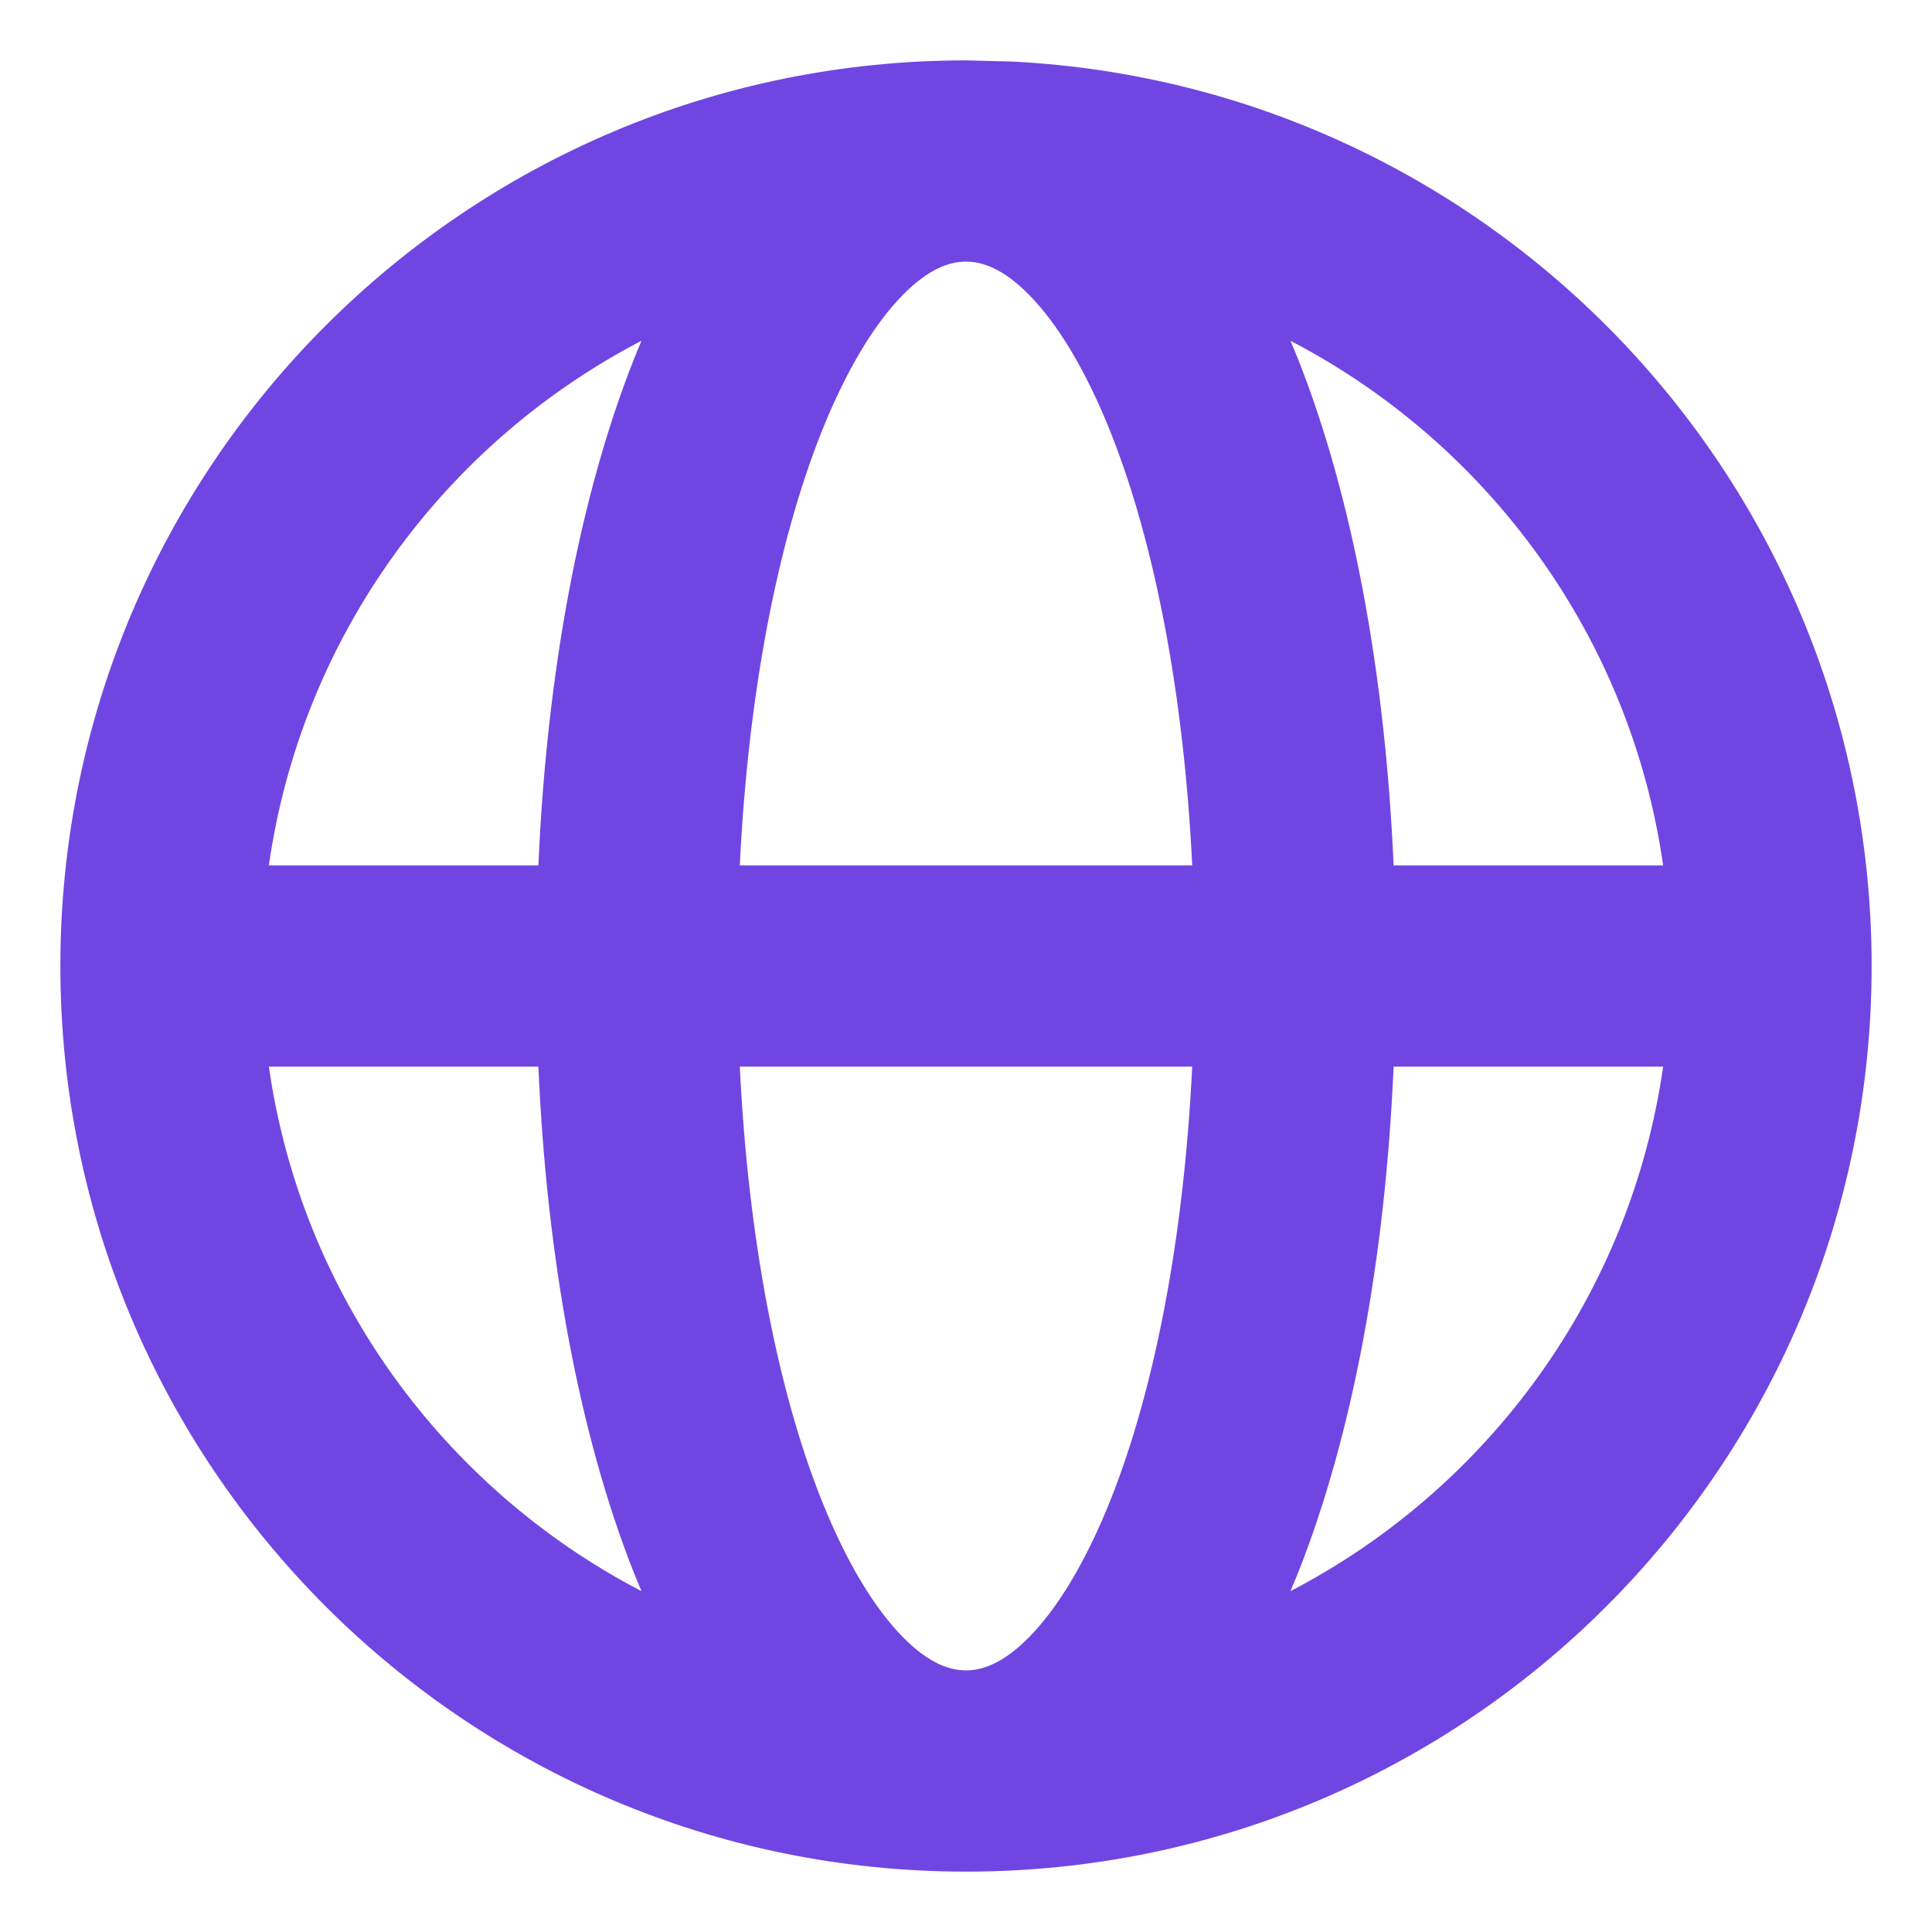
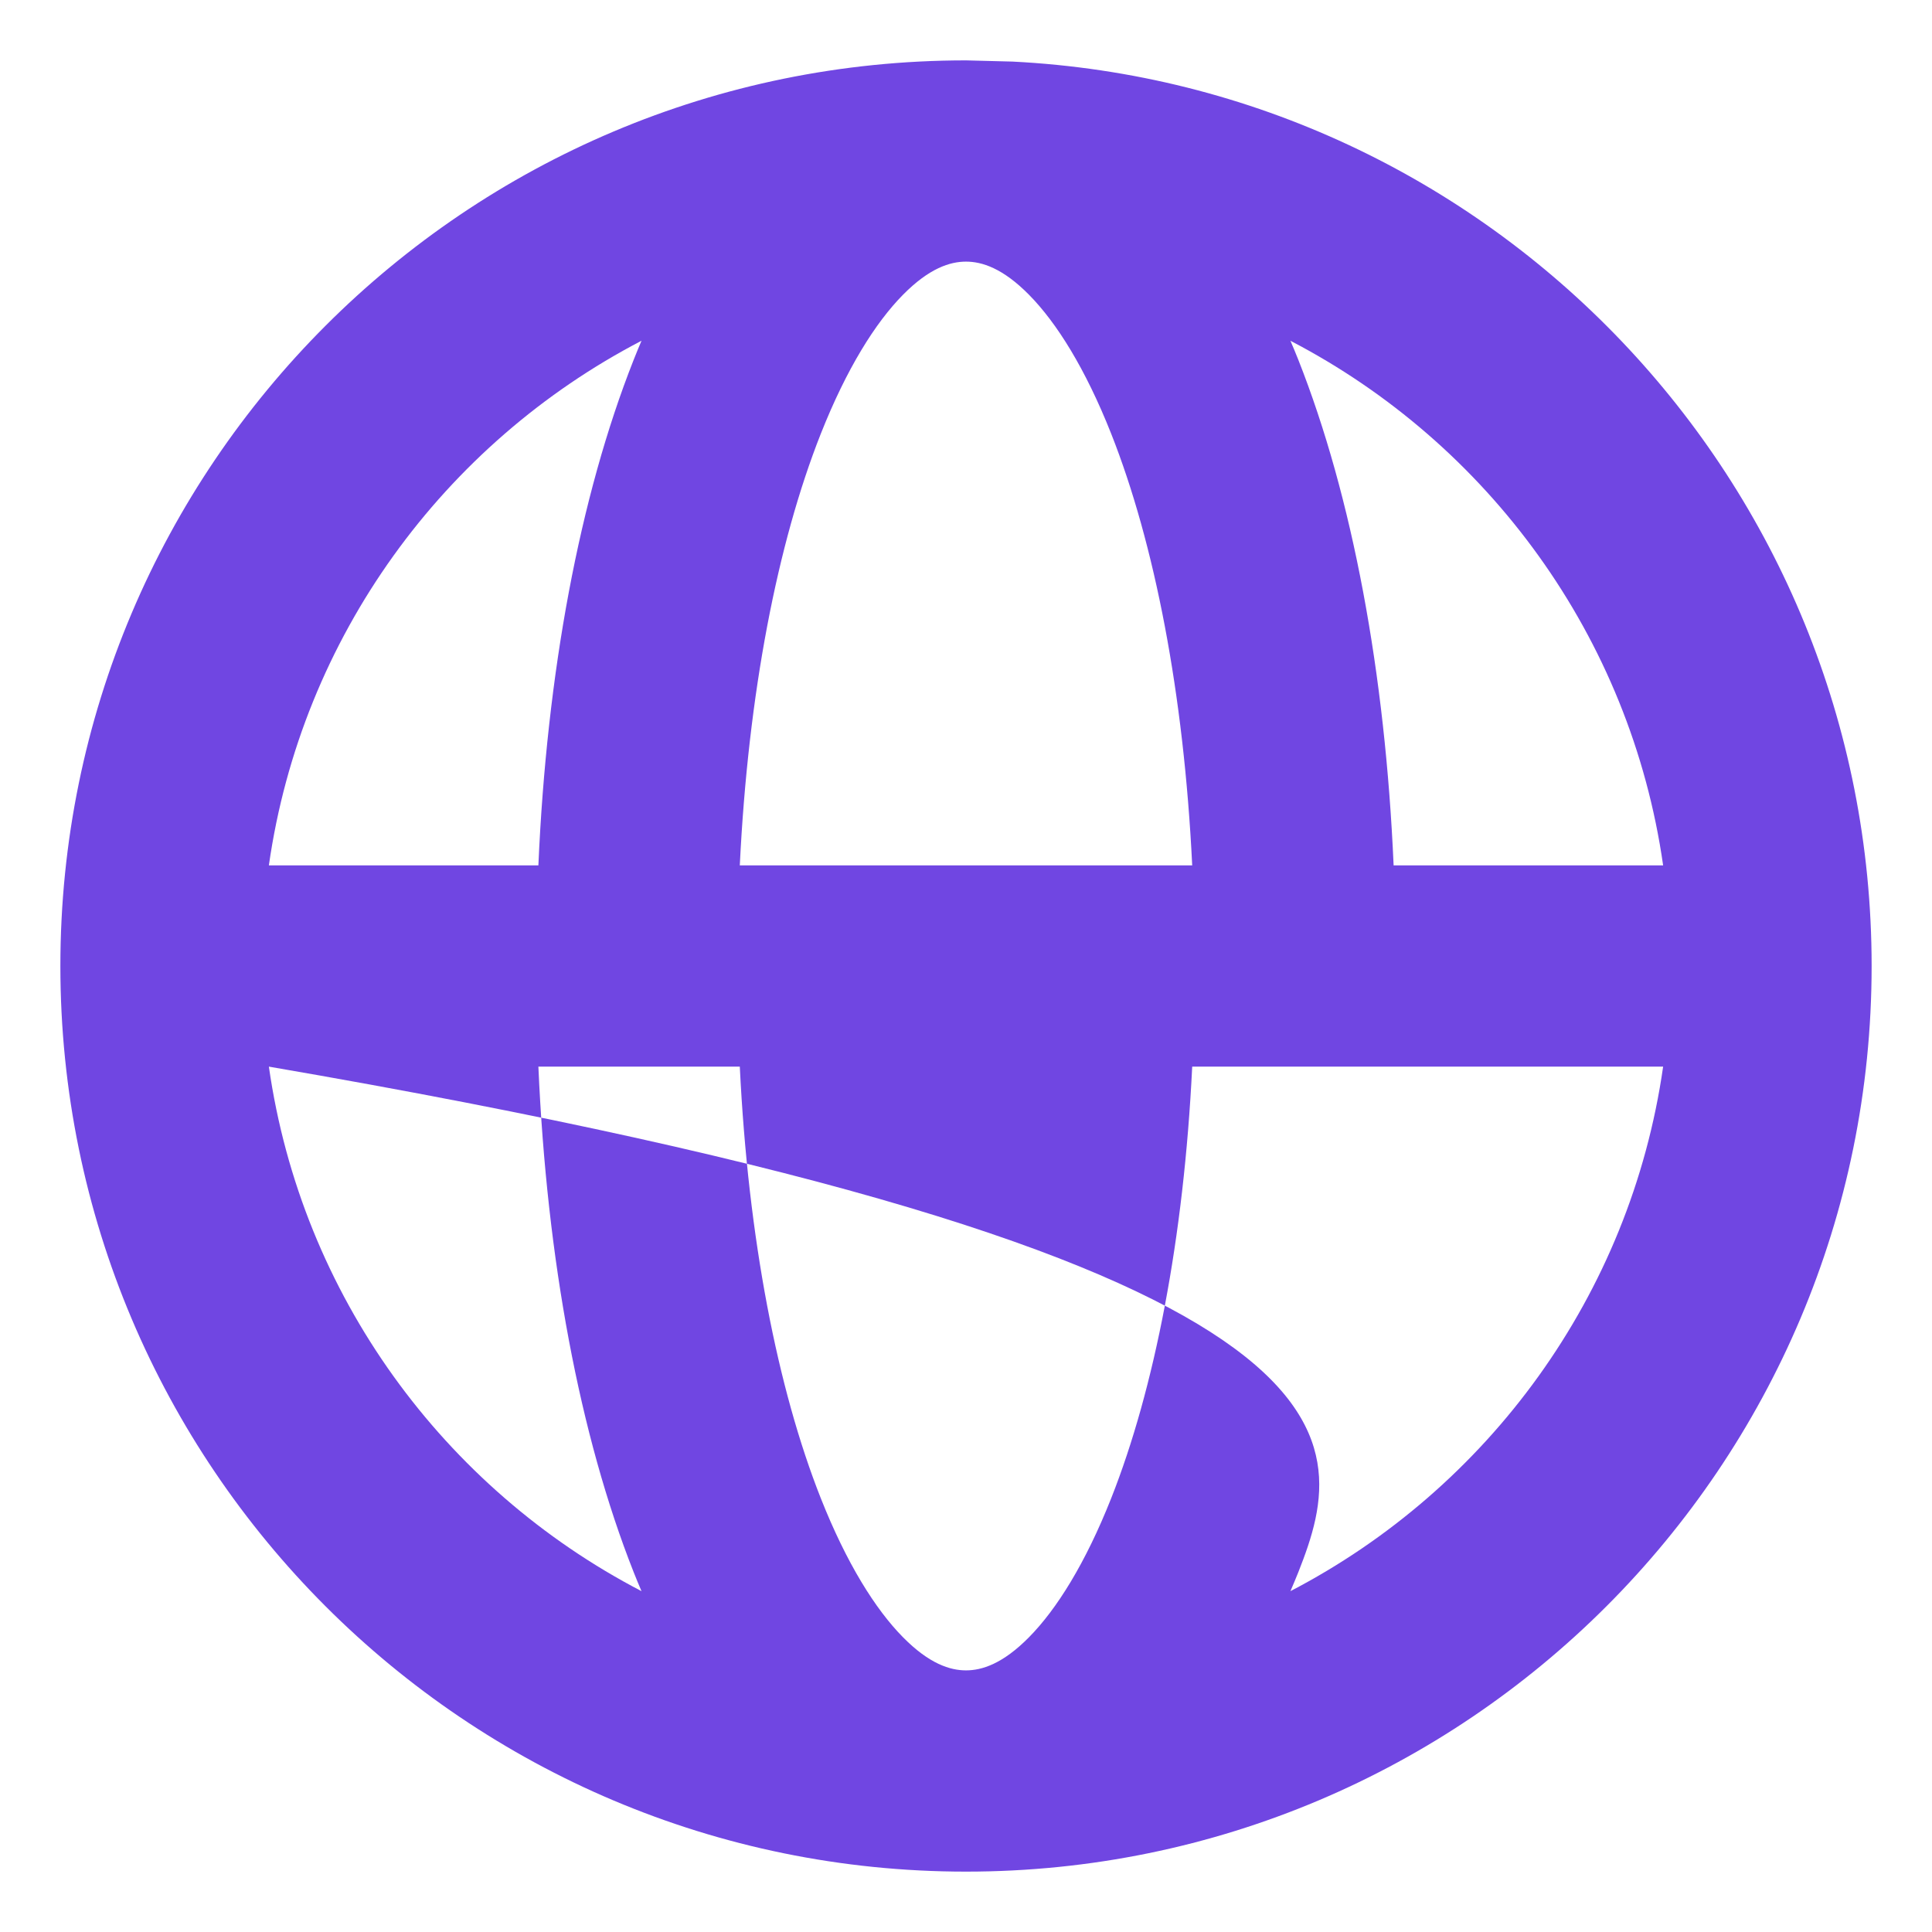
<svg xmlns="http://www.w3.org/2000/svg" width="24" height="24" viewBox="0 0 24 24" fill="none">
-   <path d="M12.579 0.765C18.523 1.066 23.25 5.981 23.25 12C23.25 18.213 18.213 23.25 12 23.25C5.787 23.25 0.75 18.213 0.75 12C0.75 5.787 5.787 0.75 12 0.75L12.579 0.765ZM9.19 13.25C9.294 15.386 9.658 17.25 10.196 18.611C10.518 19.424 10.875 19.991 11.216 20.337C11.544 20.67 11.803 20.75 12 20.75C12.197 20.75 12.456 20.67 12.784 20.337C13.125 19.991 13.482 19.424 13.804 18.611C14.342 17.25 14.706 15.386 14.81 13.25H9.19ZM3.34 13.25C3.746 16.091 5.518 18.491 7.969 19.766C7.936 19.688 7.903 19.61 7.872 19.531C7.198 17.826 6.792 15.635 6.688 13.25H3.34ZM17.312 13.25C17.208 15.635 16.802 17.826 16.128 19.531C16.097 19.61 16.063 19.688 16.03 19.766C18.482 18.491 20.254 16.092 20.66 13.25H17.312ZM16.128 4.469C16.802 6.174 17.208 8.365 17.312 10.75H20.66C20.254 7.908 18.482 5.508 16.03 4.233C16.063 4.311 16.097 4.389 16.128 4.469ZM12 3.25C11.803 3.25 11.544 3.33 11.216 3.663C10.875 4.009 10.518 4.576 10.196 5.389C9.658 6.75 9.294 8.613 9.19 10.75H14.81C14.706 8.613 14.342 6.75 13.804 5.389C13.482 4.576 13.125 4.009 12.784 3.663C12.456 3.33 12.197 3.25 12 3.25ZM7.969 4.233C5.518 5.508 3.746 7.908 3.34 10.75H6.688C6.792 8.365 7.198 6.174 7.872 4.469C7.903 4.39 7.936 4.311 7.969 4.233Z" fill="#7046E2" />
+   <path d="M12.579 0.765C18.523 1.066 23.25 5.981 23.25 12C23.25 18.213 18.213 23.25 12 23.25C5.787 23.25 0.75 18.213 0.75 12C0.75 5.787 5.787 0.75 12 0.75L12.579 0.765ZM9.19 13.25C9.294 15.386 9.658 17.25 10.196 18.611C10.518 19.424 10.875 19.991 11.216 20.337C11.544 20.67 11.803 20.75 12 20.75C12.197 20.75 12.456 20.67 12.784 20.337C13.125 19.991 13.482 19.424 13.804 18.611C14.342 17.25 14.706 15.386 14.81 13.25H9.19ZM3.34 13.25C3.746 16.091 5.518 18.491 7.969 19.766C7.936 19.688 7.903 19.61 7.872 19.531C7.198 17.826 6.792 15.635 6.688 13.25H3.34ZC17.208 15.635 16.802 17.826 16.128 19.531C16.097 19.61 16.063 19.688 16.03 19.766C18.482 18.491 20.254 16.092 20.66 13.25H17.312ZM16.128 4.469C16.802 6.174 17.208 8.365 17.312 10.75H20.66C20.254 7.908 18.482 5.508 16.03 4.233C16.063 4.311 16.097 4.389 16.128 4.469ZM12 3.25C11.803 3.25 11.544 3.33 11.216 3.663C10.875 4.009 10.518 4.576 10.196 5.389C9.658 6.75 9.294 8.613 9.19 10.75H14.81C14.706 8.613 14.342 6.75 13.804 5.389C13.482 4.576 13.125 4.009 12.784 3.663C12.456 3.33 12.197 3.25 12 3.25ZM7.969 4.233C5.518 5.508 3.746 7.908 3.34 10.75H6.688C6.792 8.365 7.198 6.174 7.872 4.469C7.903 4.39 7.936 4.311 7.969 4.233Z" fill="#7046E2" />
</svg>